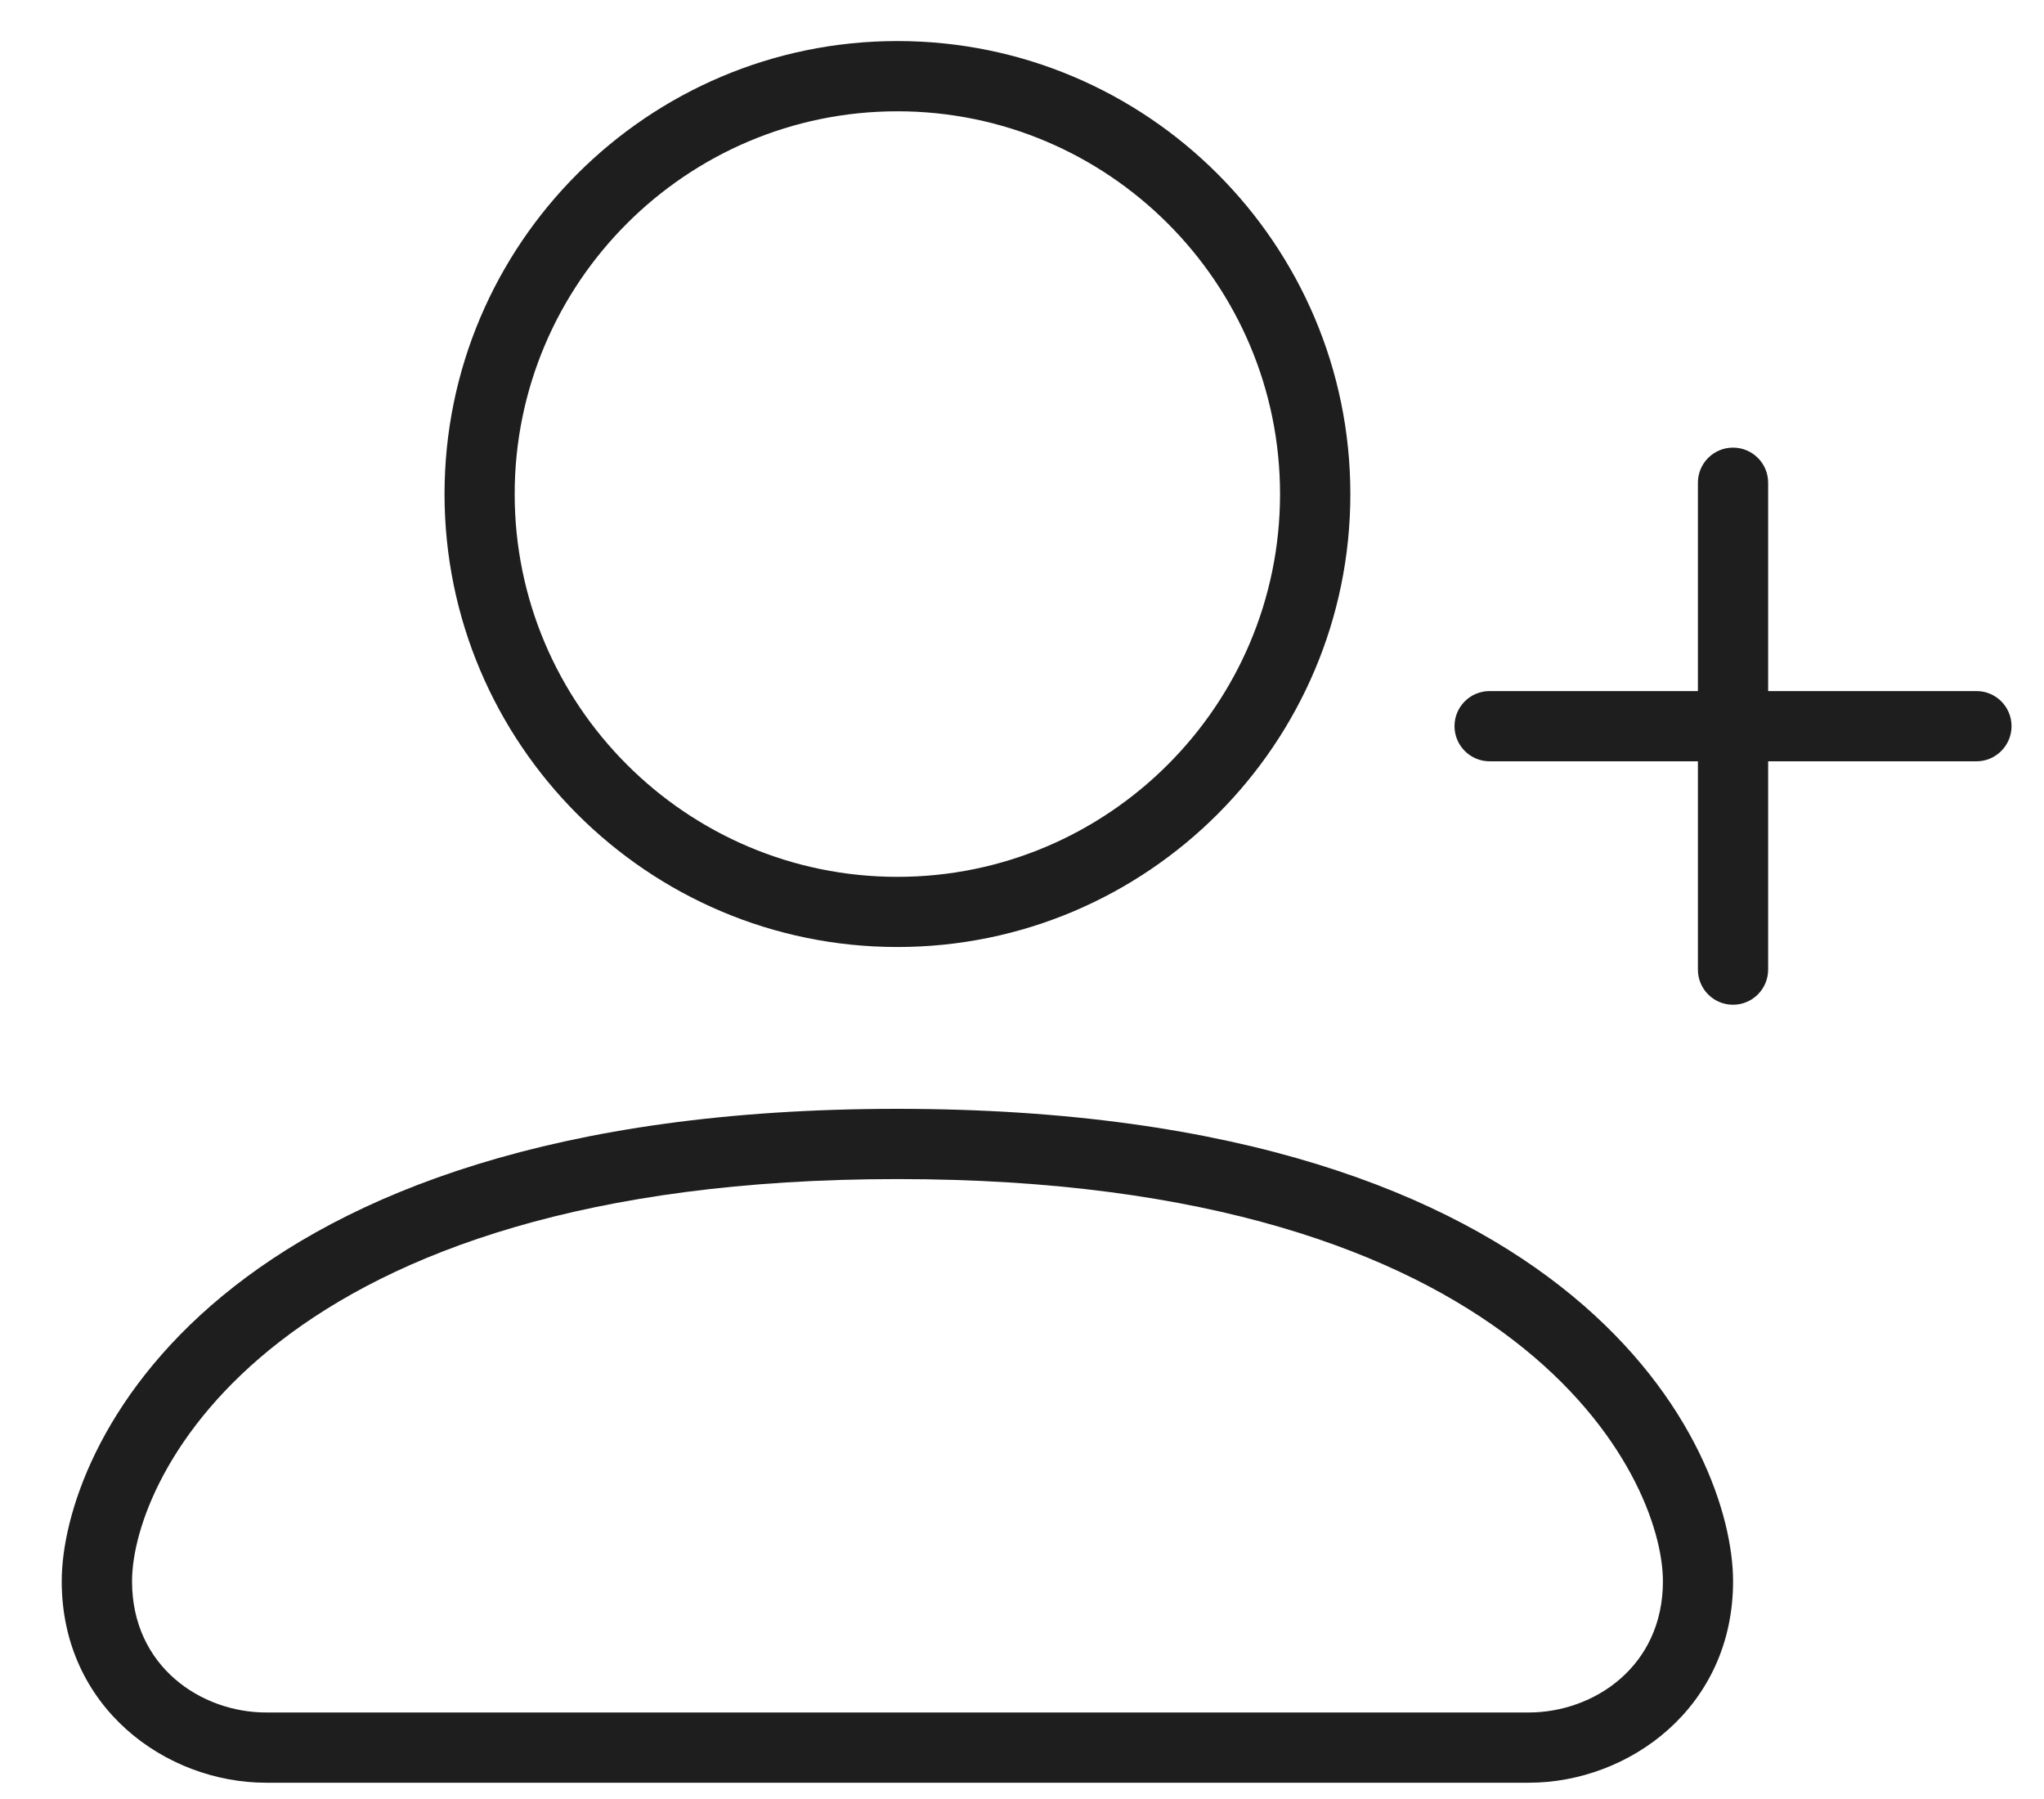
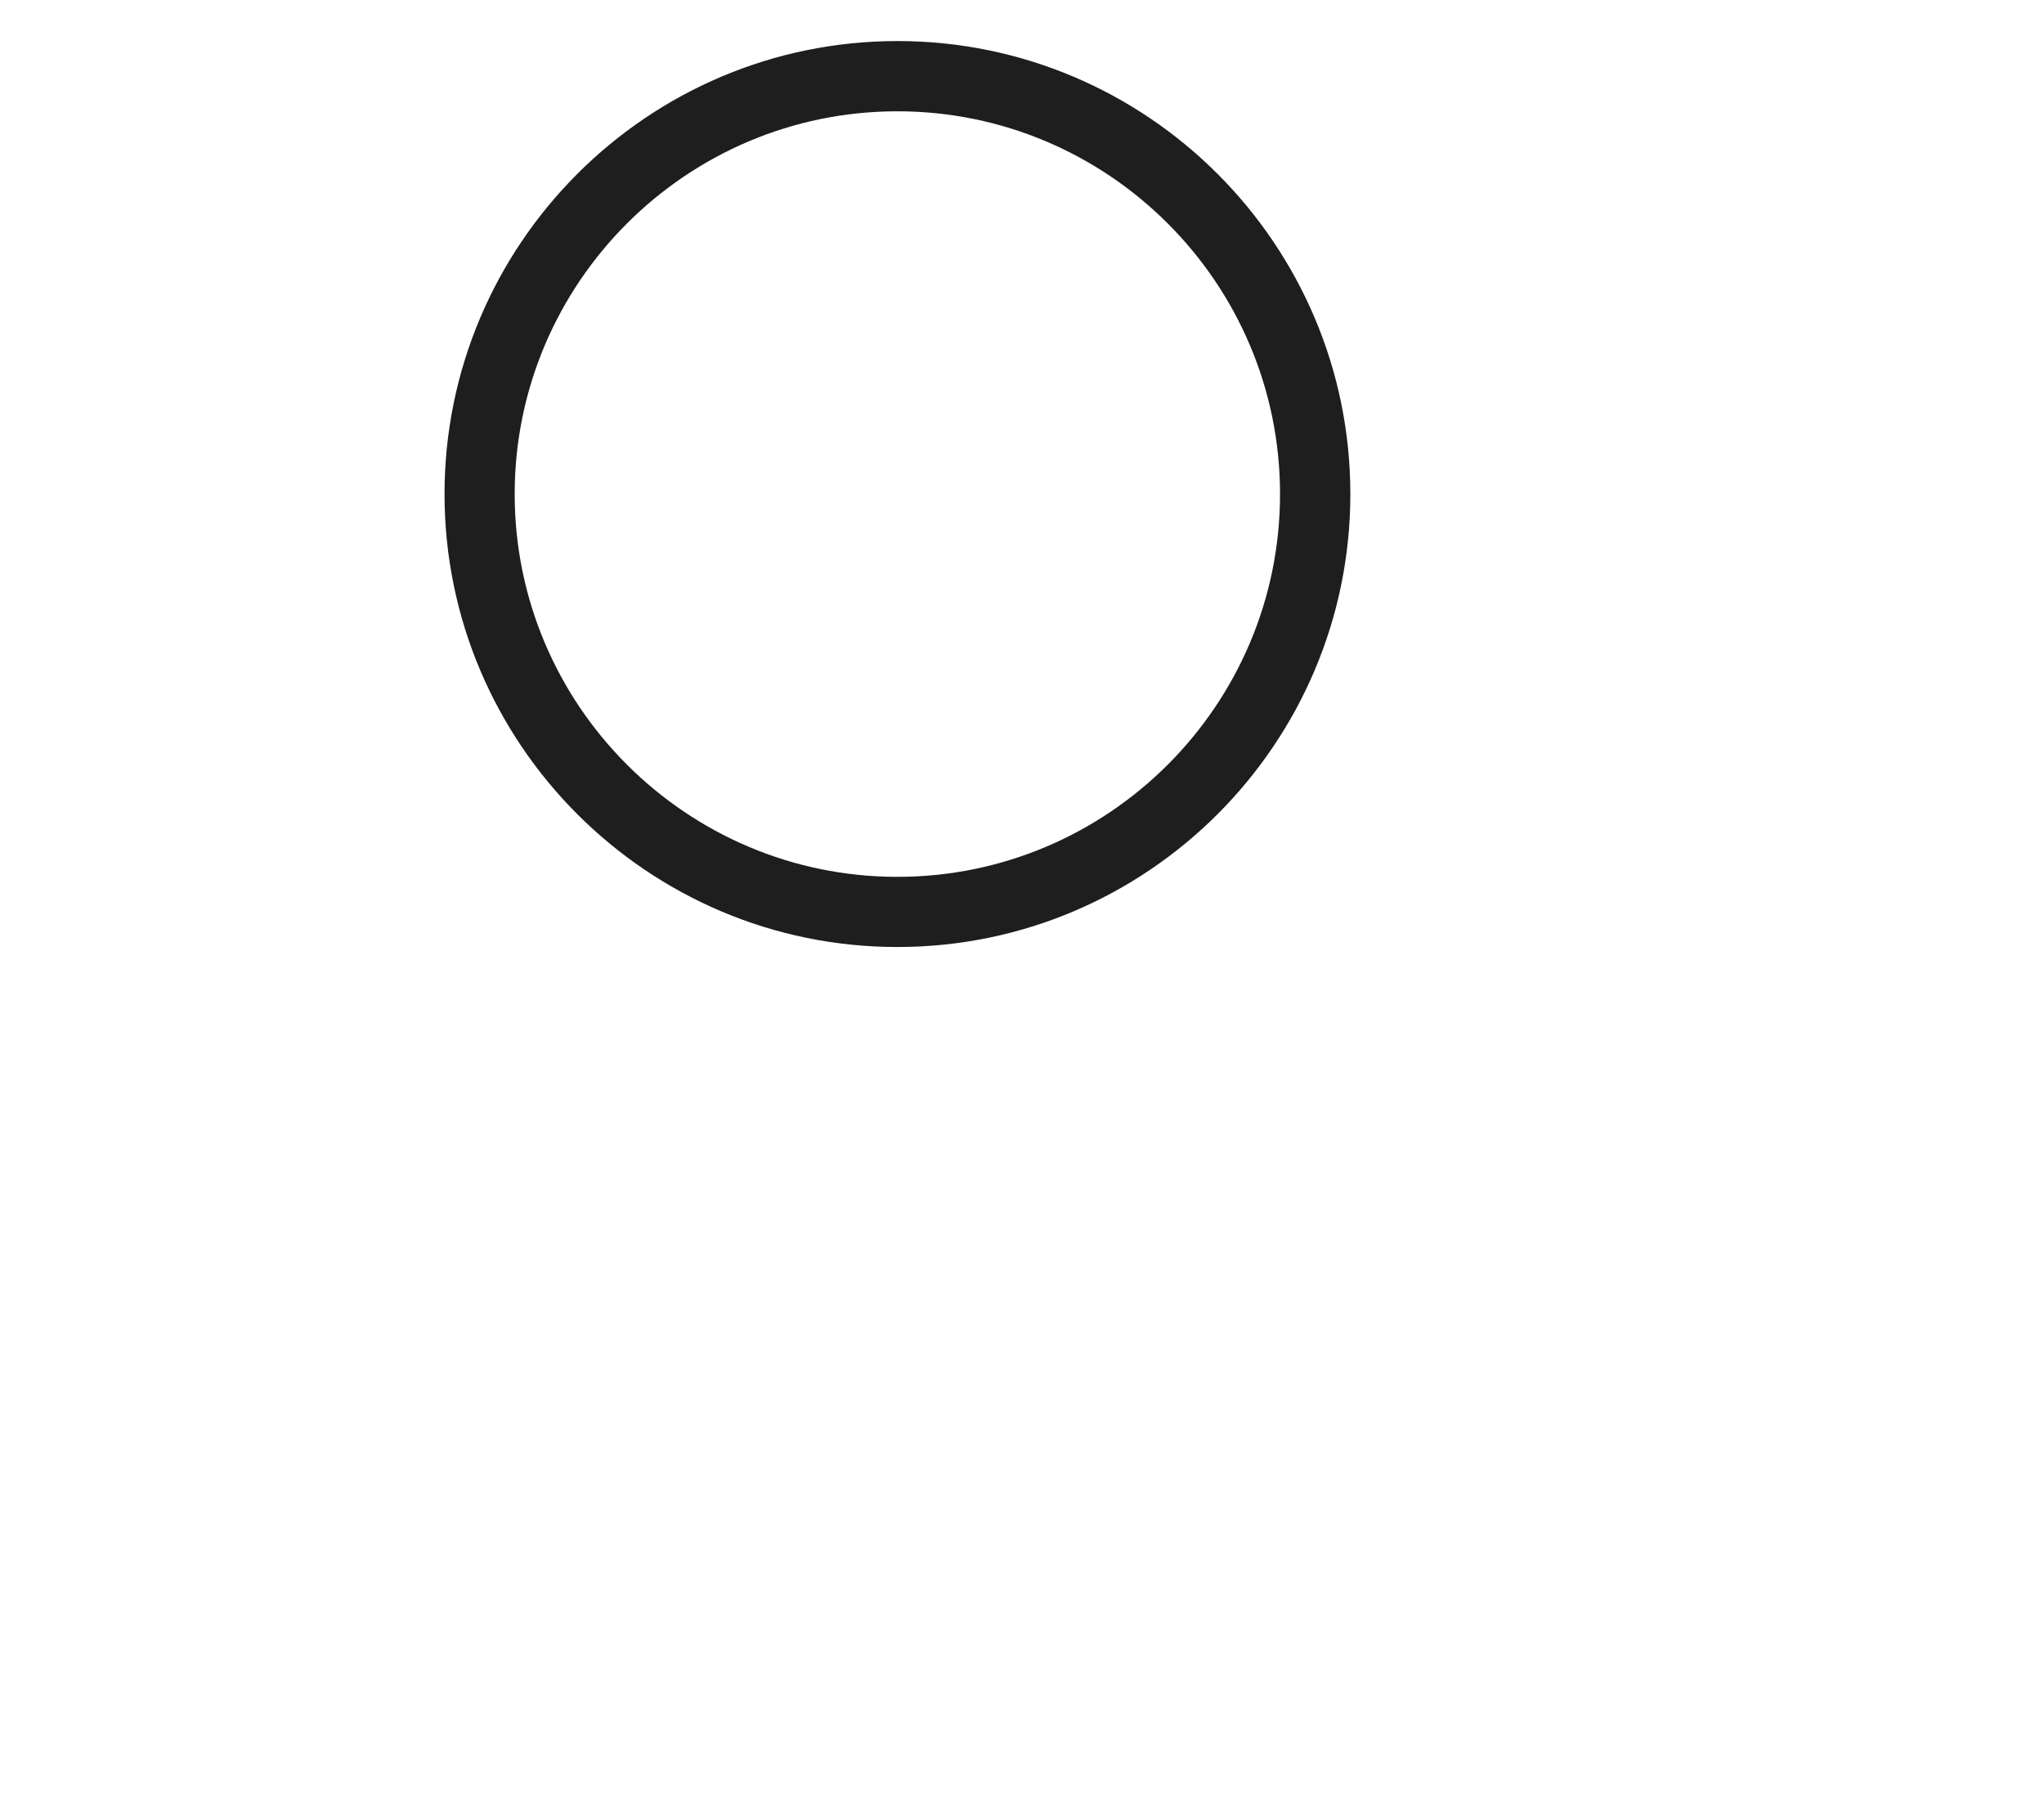
<svg xmlns="http://www.w3.org/2000/svg" width="25" height="22" viewBox="0 0 25 22" fill="none">
  <path fill-rule="evenodd" clip-rule="evenodd" d="M5.437 6.042C5.437 2.987 7.922 0.502 10.976 0.502C14.031 0.502 16.516 2.987 16.516 6.042C16.516 9.096 14.031 11.581 10.976 11.581C7.922 11.581 5.437 9.096 5.437 6.042ZM6.295 6.042C6.295 8.623 8.395 10.723 10.976 10.723C13.556 10.723 15.656 8.623 15.656 6.042C15.656 3.461 13.556 1.361 10.976 1.361C8.395 1.361 6.295 3.461 6.295 6.042Z" fill="#1E1E1E" />
-   <path fill-rule="evenodd" clip-rule="evenodd" d="M0.755 19.338C0.755 17.732 2.592 13.56 10.976 13.56C19.361 13.56 21.197 17.732 21.197 19.338C21.197 20.879 19.927 21.801 18.698 21.801H3.255C2.026 21.801 0.755 20.879 0.755 19.338ZM3.255 20.942H18.698C19.494 20.942 20.339 20.38 20.339 19.338C20.339 18.062 18.619 14.419 10.977 14.419C3.334 14.419 1.615 18.062 1.615 19.338C1.615 20.38 2.46 20.942 3.255 20.942Z" fill="#1E1E1E" />
-   <path d="M24.174 8.451H21.626V5.903C21.626 5.666 21.434 5.474 21.196 5.474C20.959 5.474 20.767 5.666 20.767 5.903V8.451H18.219C17.982 8.451 17.79 8.643 17.79 8.88C17.79 9.117 17.982 9.31 18.219 9.31H20.767V11.857C20.767 12.095 20.959 12.287 21.196 12.287C21.434 12.287 21.626 12.094 21.626 11.857V9.31H24.174C24.411 9.31 24.603 9.117 24.603 8.88C24.603 8.643 24.411 8.451 24.174 8.451Z" fill="#1E1E1E" />
</svg>